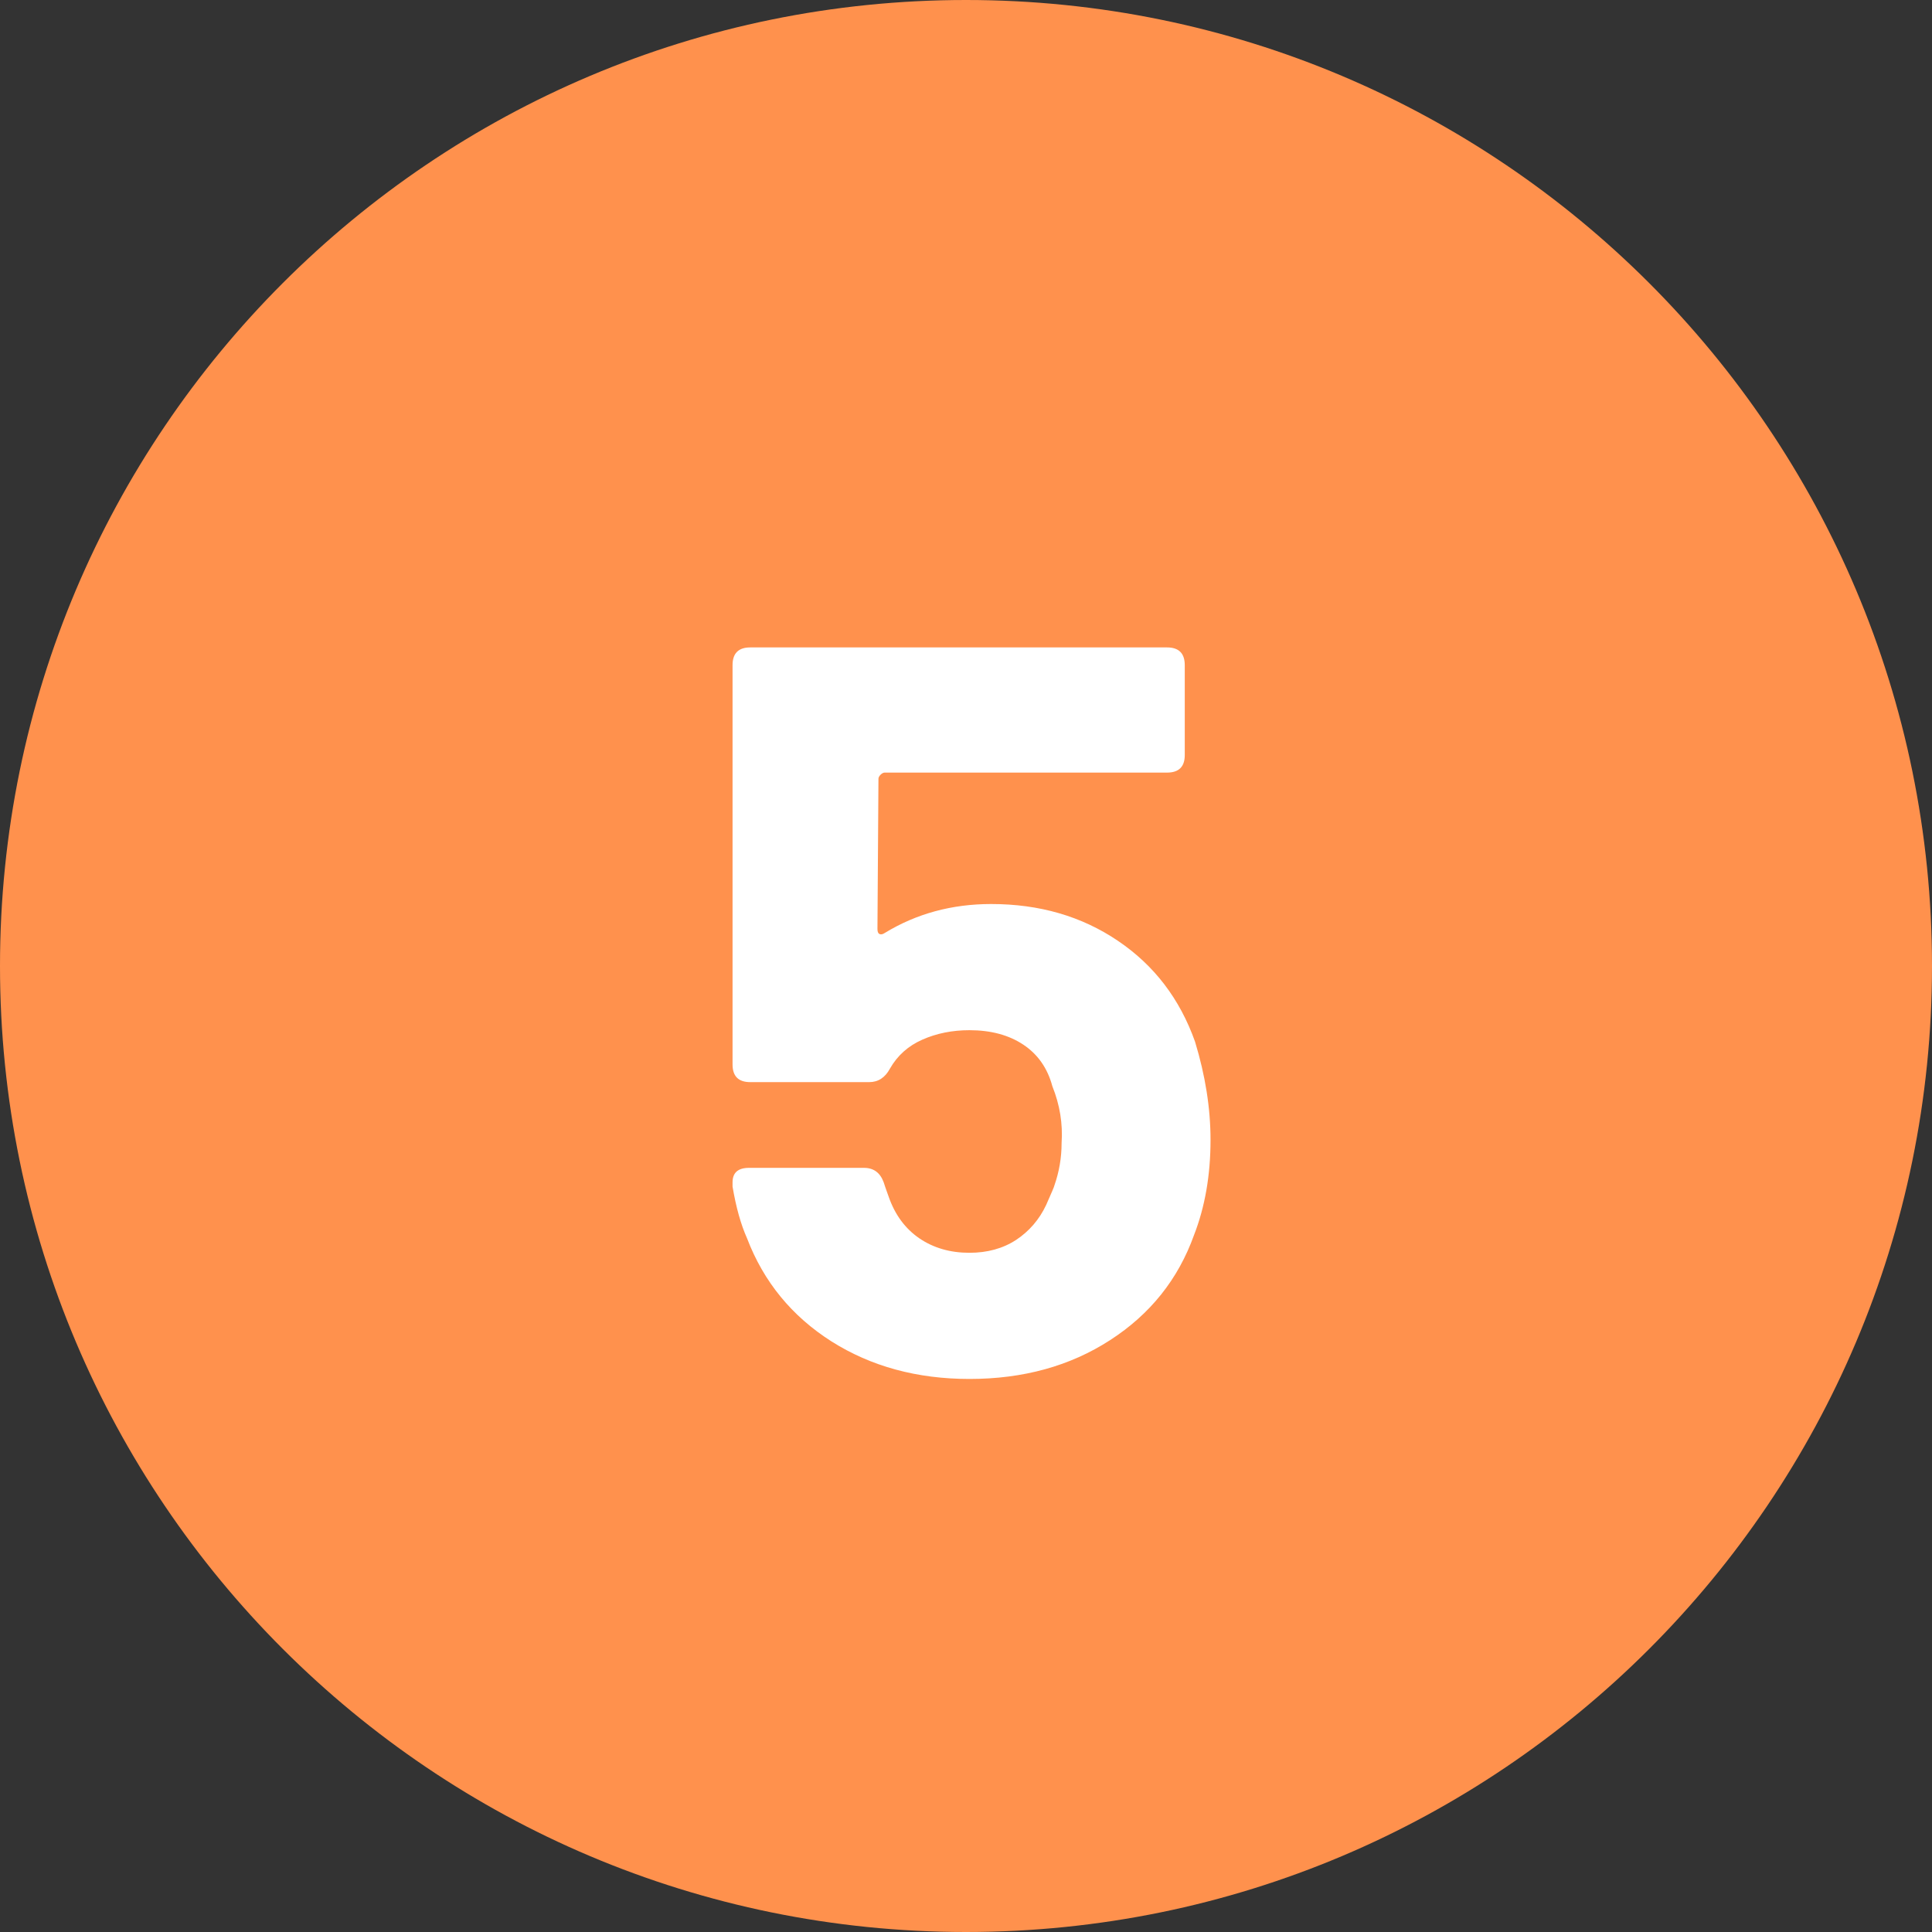
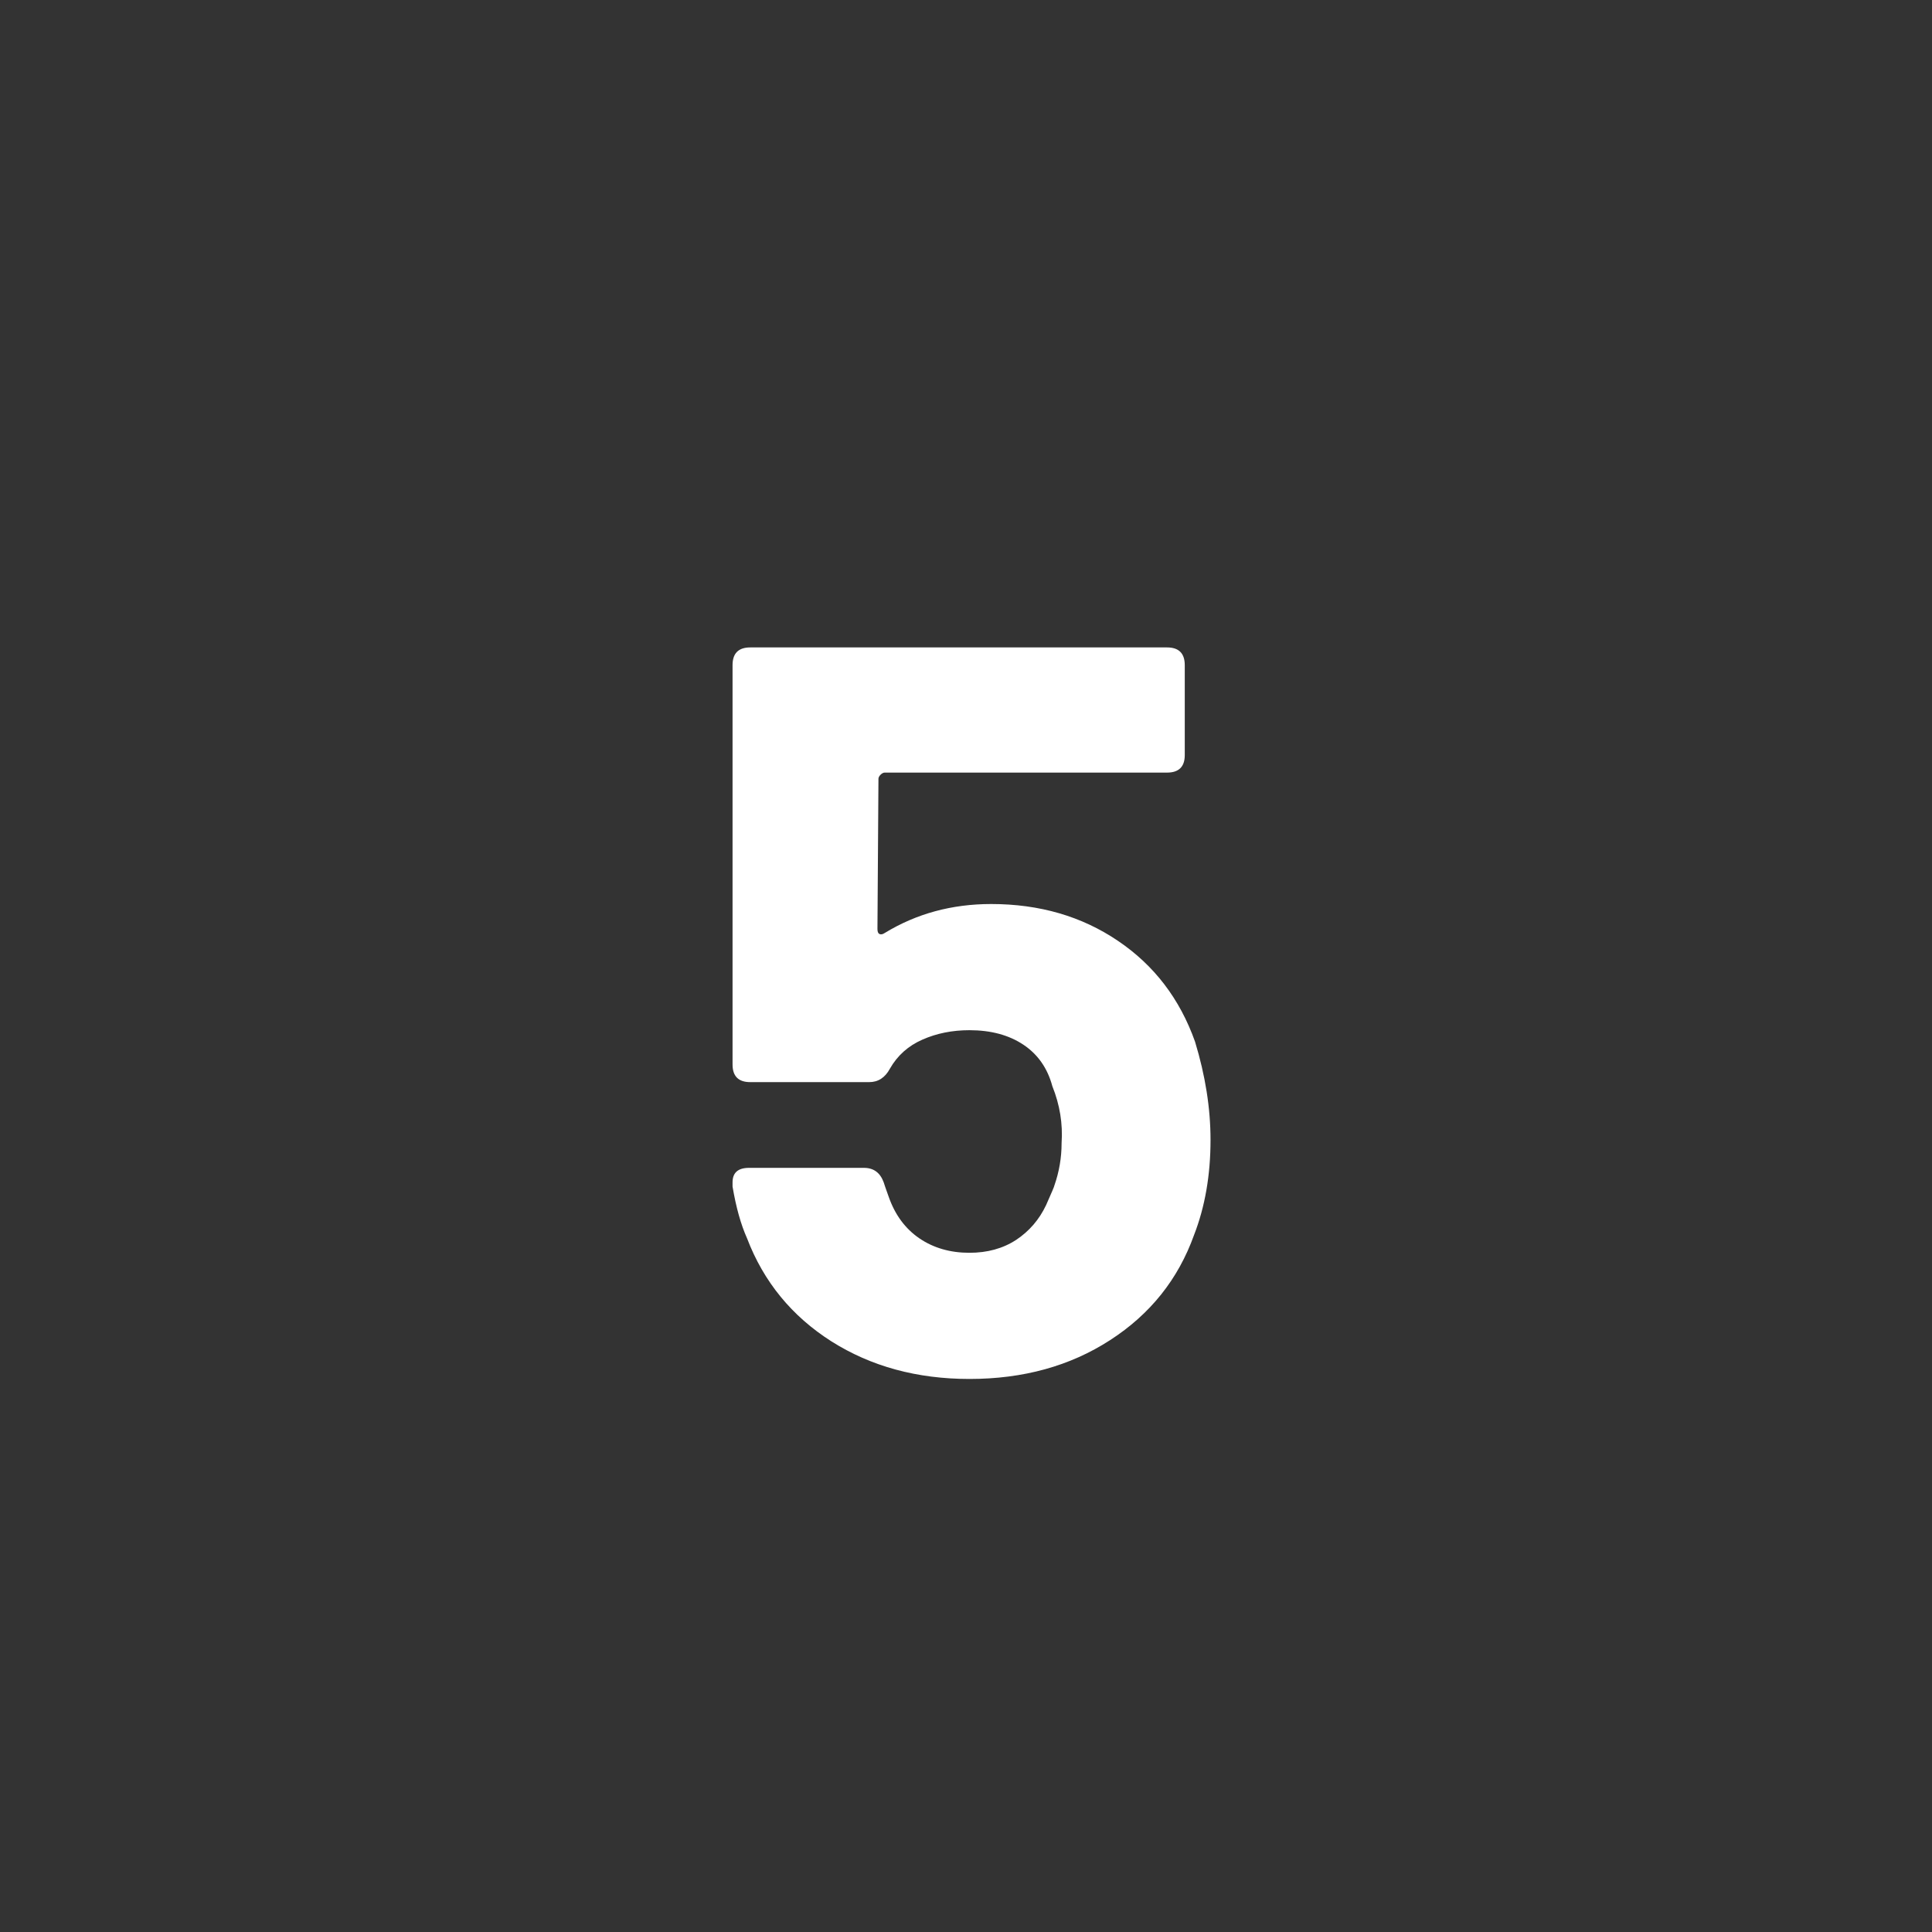
<svg xmlns="http://www.w3.org/2000/svg" width="200" zoomAndPan="magnify" viewBox="0 0 150 150" height="200" preserveAspectRatio="xMidYMid meet" version="1.0">
  <rect x="0" y="0" width="150" height="150" fill="#333333" stroke="none" />
  <defs>
    <g />
    <clipPath id="c9746a4276">
-       <path d="M 75 0 C 33.578 0 0 33.578 0 75 C 0 116.422 33.578 150 75 150 C 116.422 150 150 116.422 150 75 C 150 33.578 116.422 0 75 0 Z M 75 0 " clip-rule="nonzero" />
-     </clipPath>
+       </clipPath>
  </defs>
  <g clip-path="url(#c9746a4276)">
    <rect x="-15" width="180" fill="#ff914d" y="-15" height="180" fill-opacity="1" />
  </g>
  <g fill="#ffffff" fill-opacity="1">
    <g transform="translate(53.344, 106.5)">
      <g>
        <path d="M 39.438 -25.625 C 40.238 -23 40.641 -20.457 40.641 -18 C 40.641 -15.258 40.211 -12.797 39.359 -10.609 C 38.129 -7.18 35.957 -4.461 32.844 -2.453 C 29.738 -0.441 26.098 0.562 21.922 0.562 C 17.859 0.562 14.285 -0.41 11.203 -2.359 C 8.129 -4.316 5.945 -6.984 4.656 -10.359 C 4.176 -11.43 3.801 -12.77 3.531 -14.375 L 3.531 -14.703 C 3.531 -15.453 3.957 -15.828 4.812 -15.828 L 13.734 -15.828 C 14.484 -15.828 14.992 -15.453 15.266 -14.703 C 15.316 -14.535 15.445 -14.16 15.656 -13.578 C 16.145 -12.18 16.938 -11.109 18.031 -10.359 C 19.133 -9.609 20.43 -9.234 21.922 -9.234 C 23.316 -9.234 24.523 -9.566 25.547 -10.234 C 26.566 -10.91 27.344 -11.812 27.875 -12.938 C 28.301 -13.895 28.516 -14.398 28.516 -14.453 C 28.891 -15.523 29.078 -16.625 29.078 -17.75 C 29.18 -19.25 28.941 -20.723 28.359 -22.172 C 27.984 -23.566 27.234 -24.641 26.109 -25.391 C 24.984 -26.141 23.586 -26.516 21.922 -26.516 C 20.586 -26.516 19.367 -26.27 18.266 -25.781 C 17.172 -25.301 16.332 -24.551 15.75 -23.531 C 15.375 -22.832 14.836 -22.484 14.141 -22.484 L 4.906 -22.484 C 3.988 -22.484 3.531 -22.941 3.531 -23.859 L 3.531 -54.859 C 3.531 -55.773 3.988 -56.234 4.906 -56.234 L 37.266 -56.234 C 38.18 -56.234 38.641 -55.773 38.641 -54.859 L 38.641 -47.875 C 38.641 -46.969 38.18 -46.516 37.266 -46.516 L 15.344 -46.516 C 15.238 -46.516 15.129 -46.457 15.016 -46.344 C 14.91 -46.238 14.859 -46.133 14.859 -46.031 L 14.781 -34.375 C 14.781 -34.164 14.832 -34.035 14.938 -33.984 C 15.051 -33.93 15.188 -33.957 15.344 -34.062 C 17.801 -35.562 20.555 -36.312 23.609 -36.312 C 27.359 -36.312 30.641 -35.359 33.453 -33.453 C 36.266 -31.555 38.258 -28.945 39.438 -25.625 Z M 39.438 -25.625 " />
      </g>
    </g>
  </g>
</svg>